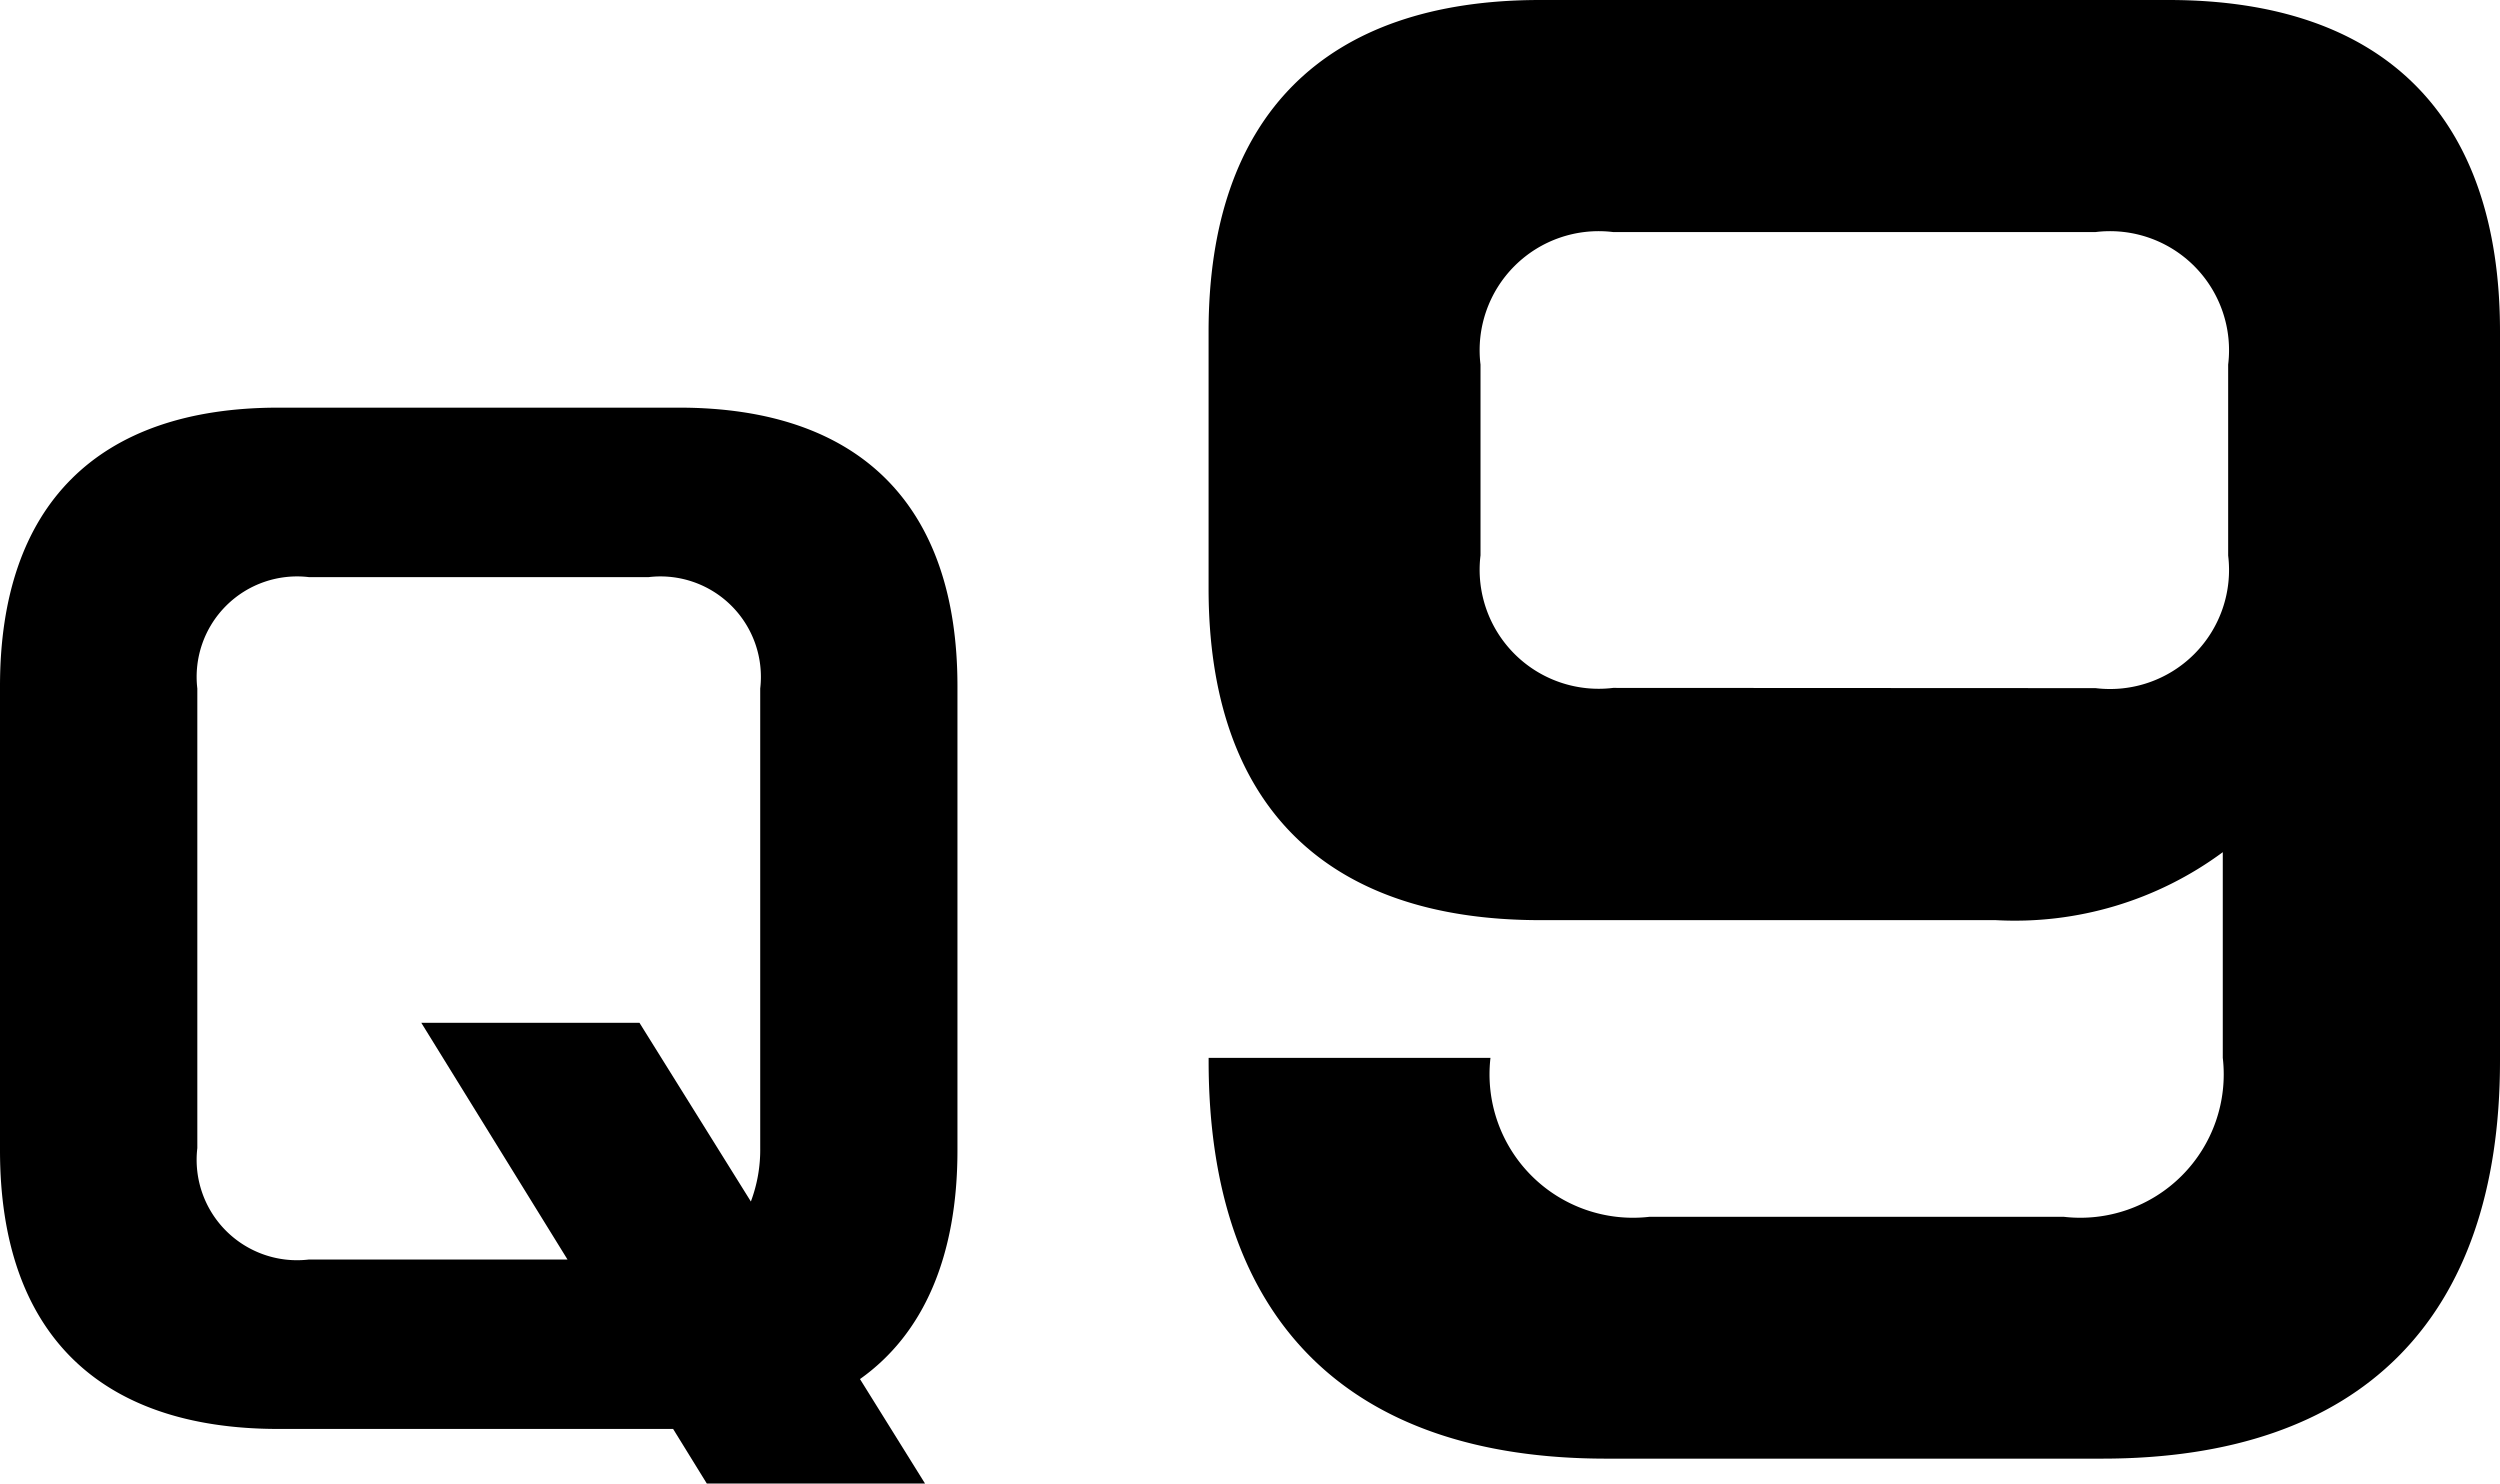
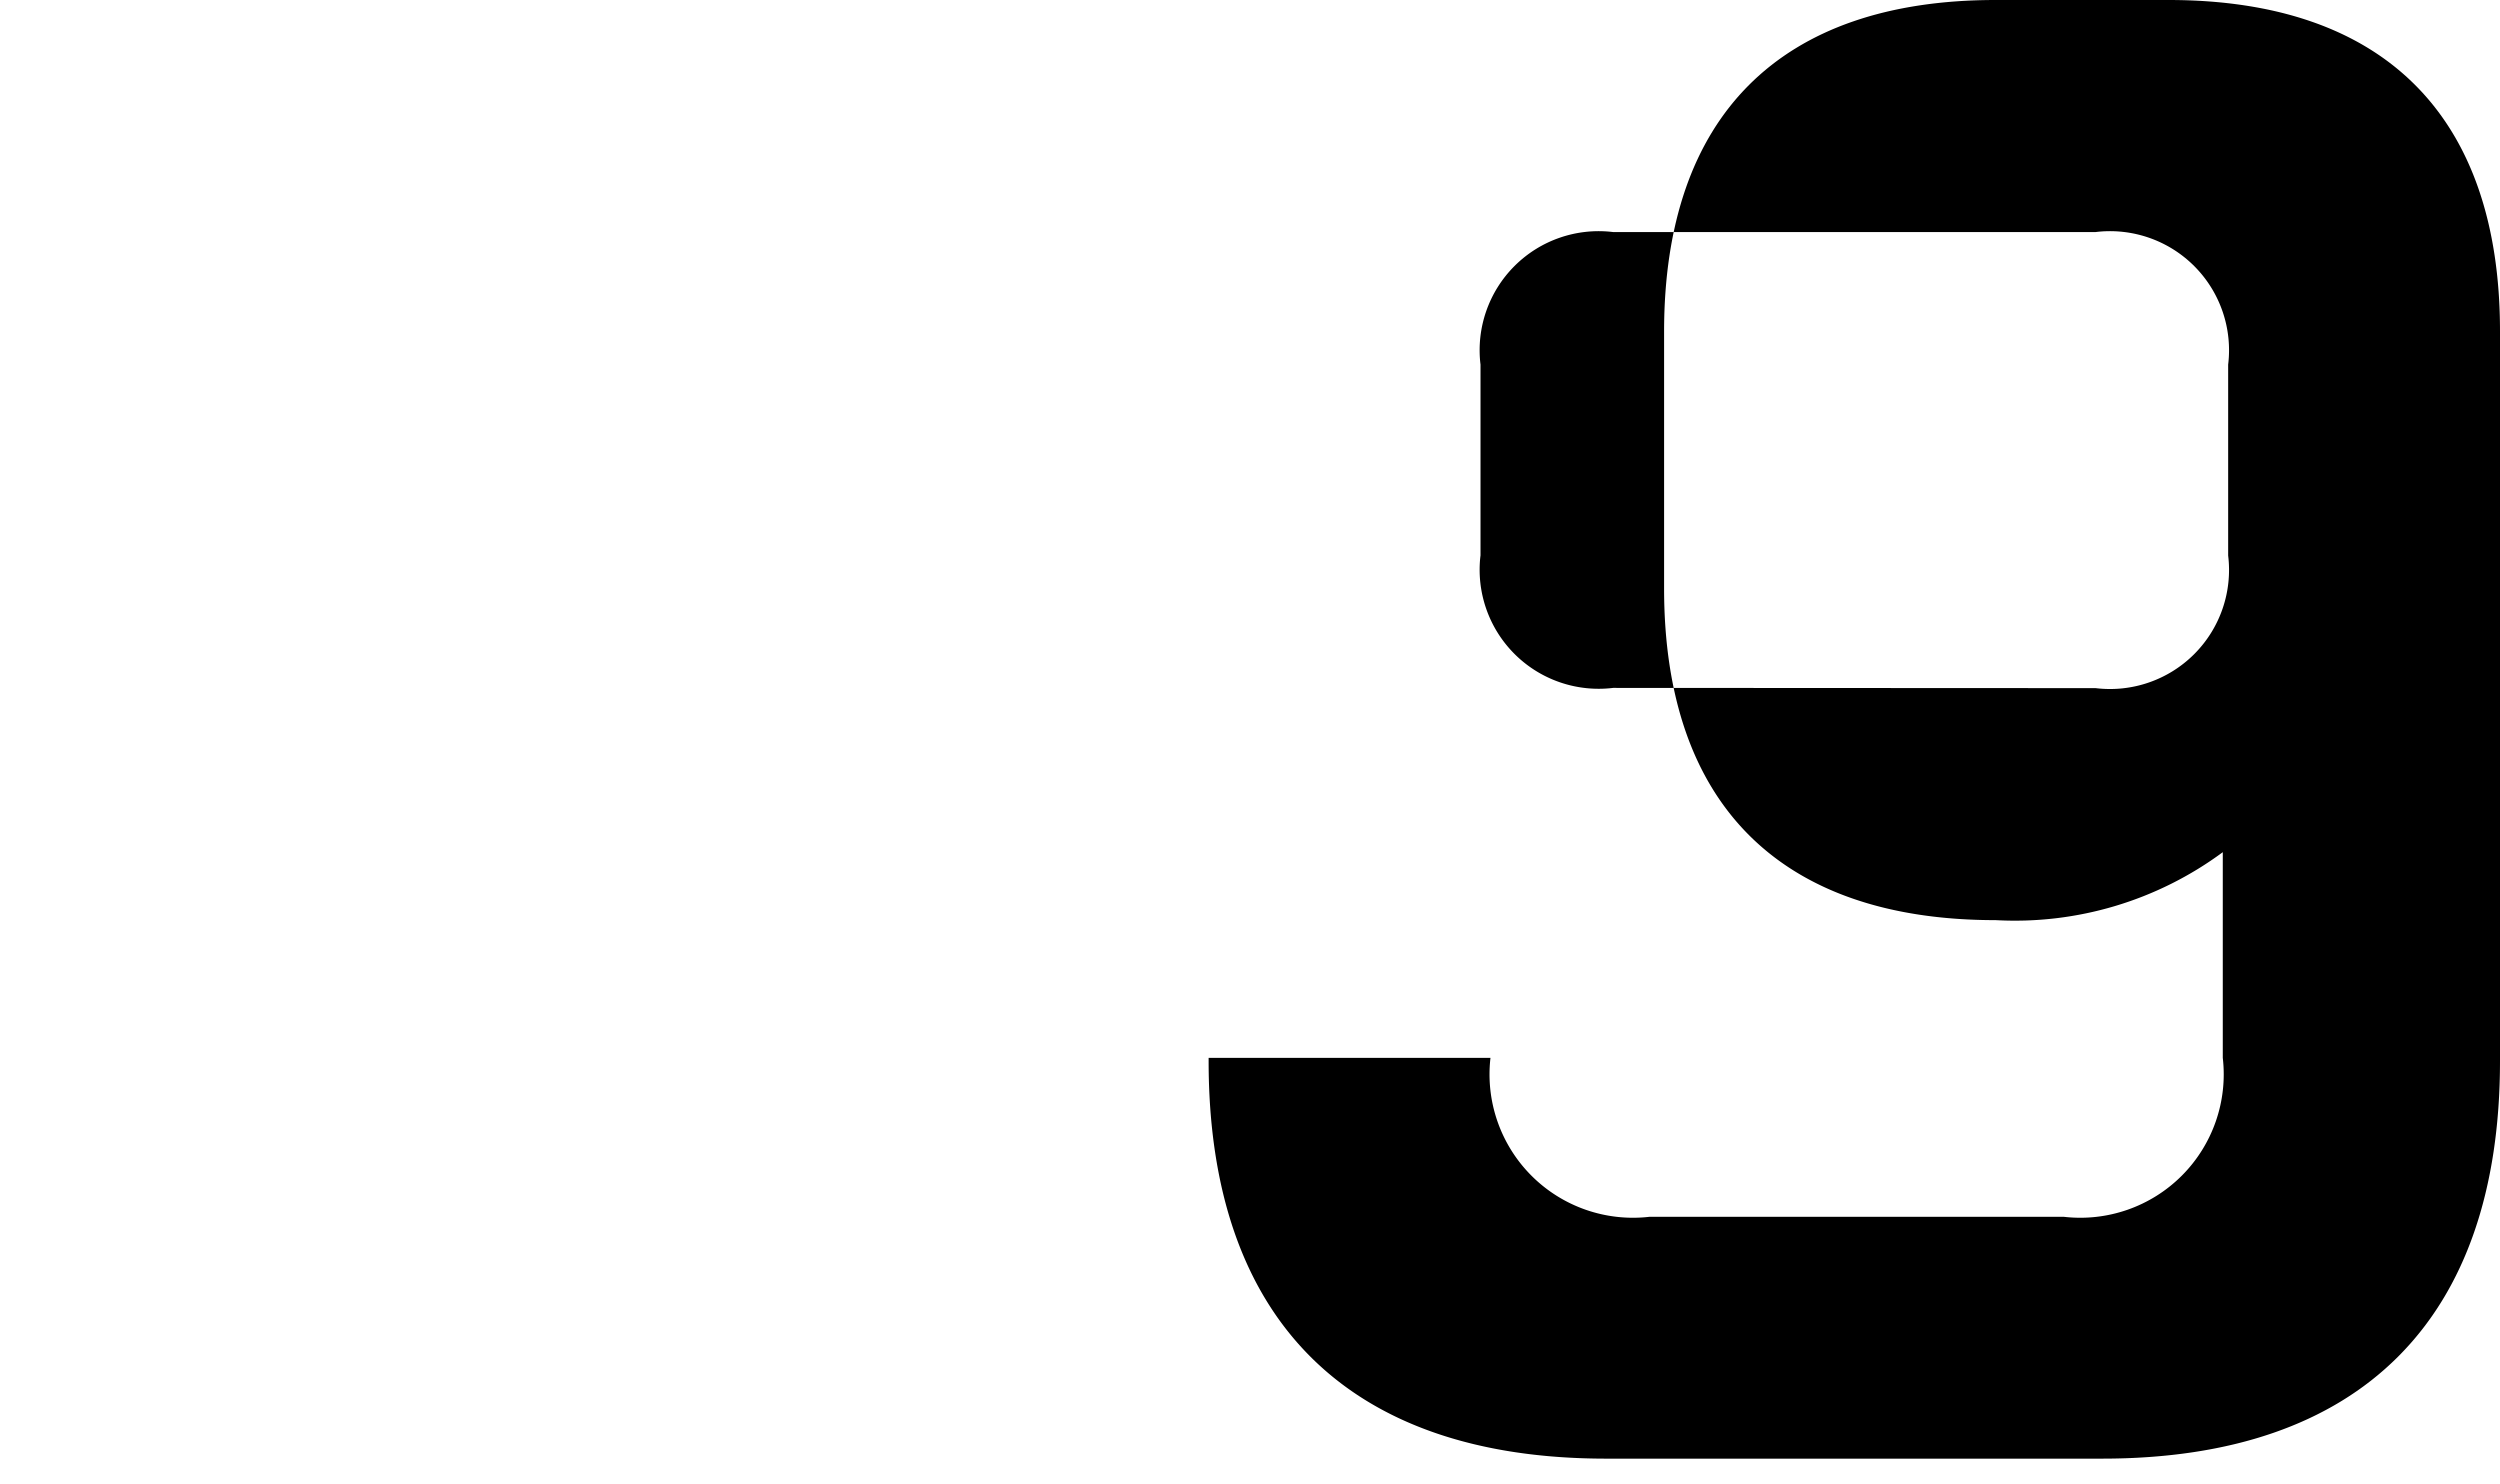
<svg xmlns="http://www.w3.org/2000/svg" width="53.478" height="31.734" viewBox="0 0 53.478 31.734">
  <g id="グループ_2694" data-name="グループ 2694" transform="translate(-520.554 -1466.6)">
-     <path id="パス_6476" data-name="パス 6476" d="M534.953,1497.167h-8.44c-3.873,0-5.959-2.085-5.959-5.958v-9.931c0-3.872,2.086-5.958,5.959-5.958h8.564c3.873,0,5.958,2.086,5.958,5.958v9.931c0,2.259-.72,3.923-2.085,4.891l1.391,2.234h-4.668Zm-2.259-3.624-3.128-5.064h4.667l2.383,3.823a3.143,3.143,0,0,0,.2-1.143v-9.831a2.148,2.148,0,0,0-2.383-2.383h-7.274a2.148,2.148,0,0,0-2.384,2.383v9.831a2.148,2.148,0,0,0,2.384,2.384Z" />
-     <path id="パス_6477" data-name="パス 6477" d="M546.408,1489.3v-.071h6.029a3.068,3.068,0,0,0,3.4,3.4h8.865a3.068,3.068,0,0,0,3.4-3.4v-4.4a7.481,7.481,0,0,1-4.858,1.454H553.5c-4.61,0-7.093-2.482-7.093-7.092v-5.5c0-4.609,2.483-7.091,7.093-7.091H566.94c4.611,0,7.092,2.482,7.092,7.091v15.6c0,5.531-2.978,8.511-8.511,8.511h-10.6C549.387,1497.806,546.408,1494.826,546.408,1489.3Zm18.972-7.98a2.546,2.546,0,0,0,2.837-2.836V1474.4a2.546,2.546,0,0,0-2.837-2.836H555.061a2.546,2.546,0,0,0-2.837,2.836v4.079a2.546,2.546,0,0,0,2.837,2.836Z" />
+     <path id="パス_6477" data-name="パス 6477" d="M546.408,1489.3v-.071h6.029a3.068,3.068,0,0,0,3.4,3.4h8.865a3.068,3.068,0,0,0,3.4-3.4v-4.4a7.481,7.481,0,0,1-4.858,1.454c-4.61,0-7.093-2.482-7.093-7.092v-5.5c0-4.609,2.483-7.091,7.093-7.091H566.94c4.611,0,7.092,2.482,7.092,7.091v15.6c0,5.531-2.978,8.511-8.511,8.511h-10.6C549.387,1497.806,546.408,1494.826,546.408,1489.3Zm18.972-7.98a2.546,2.546,0,0,0,2.837-2.836V1474.4a2.546,2.546,0,0,0-2.837-2.836H555.061a2.546,2.546,0,0,0-2.837,2.836v4.079a2.546,2.546,0,0,0,2.837,2.836Z" />
  </g>
</svg>